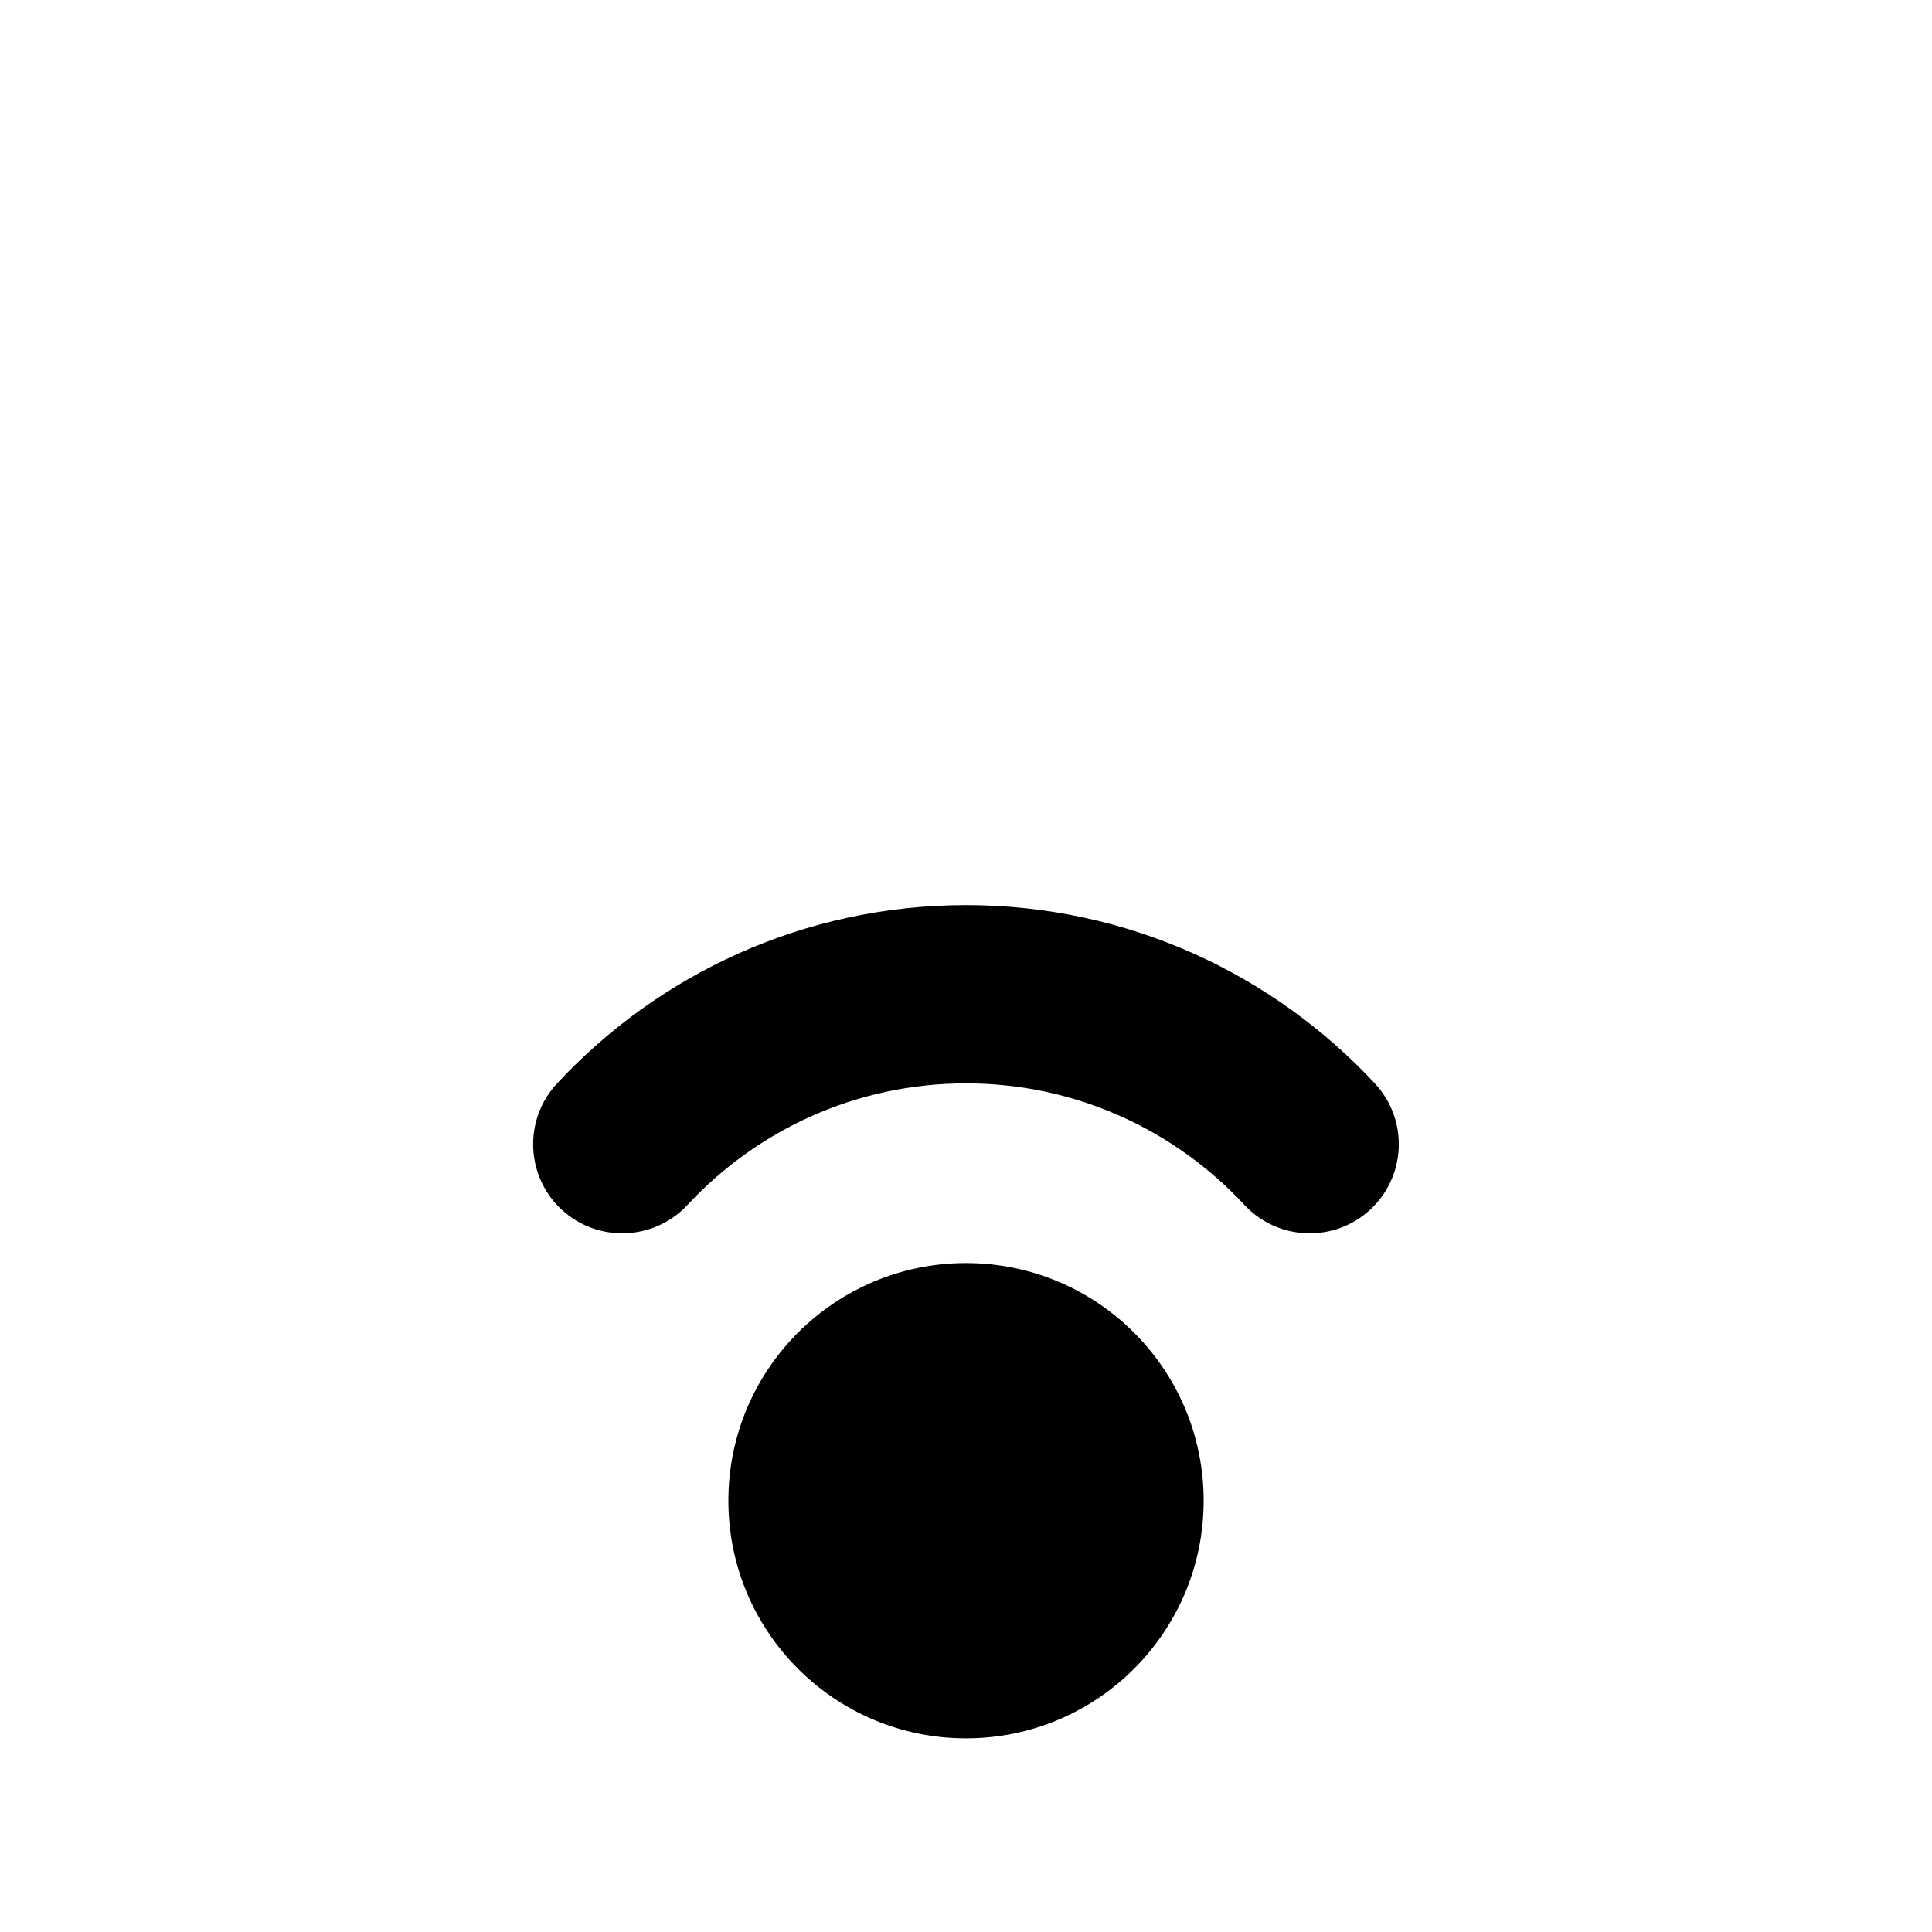
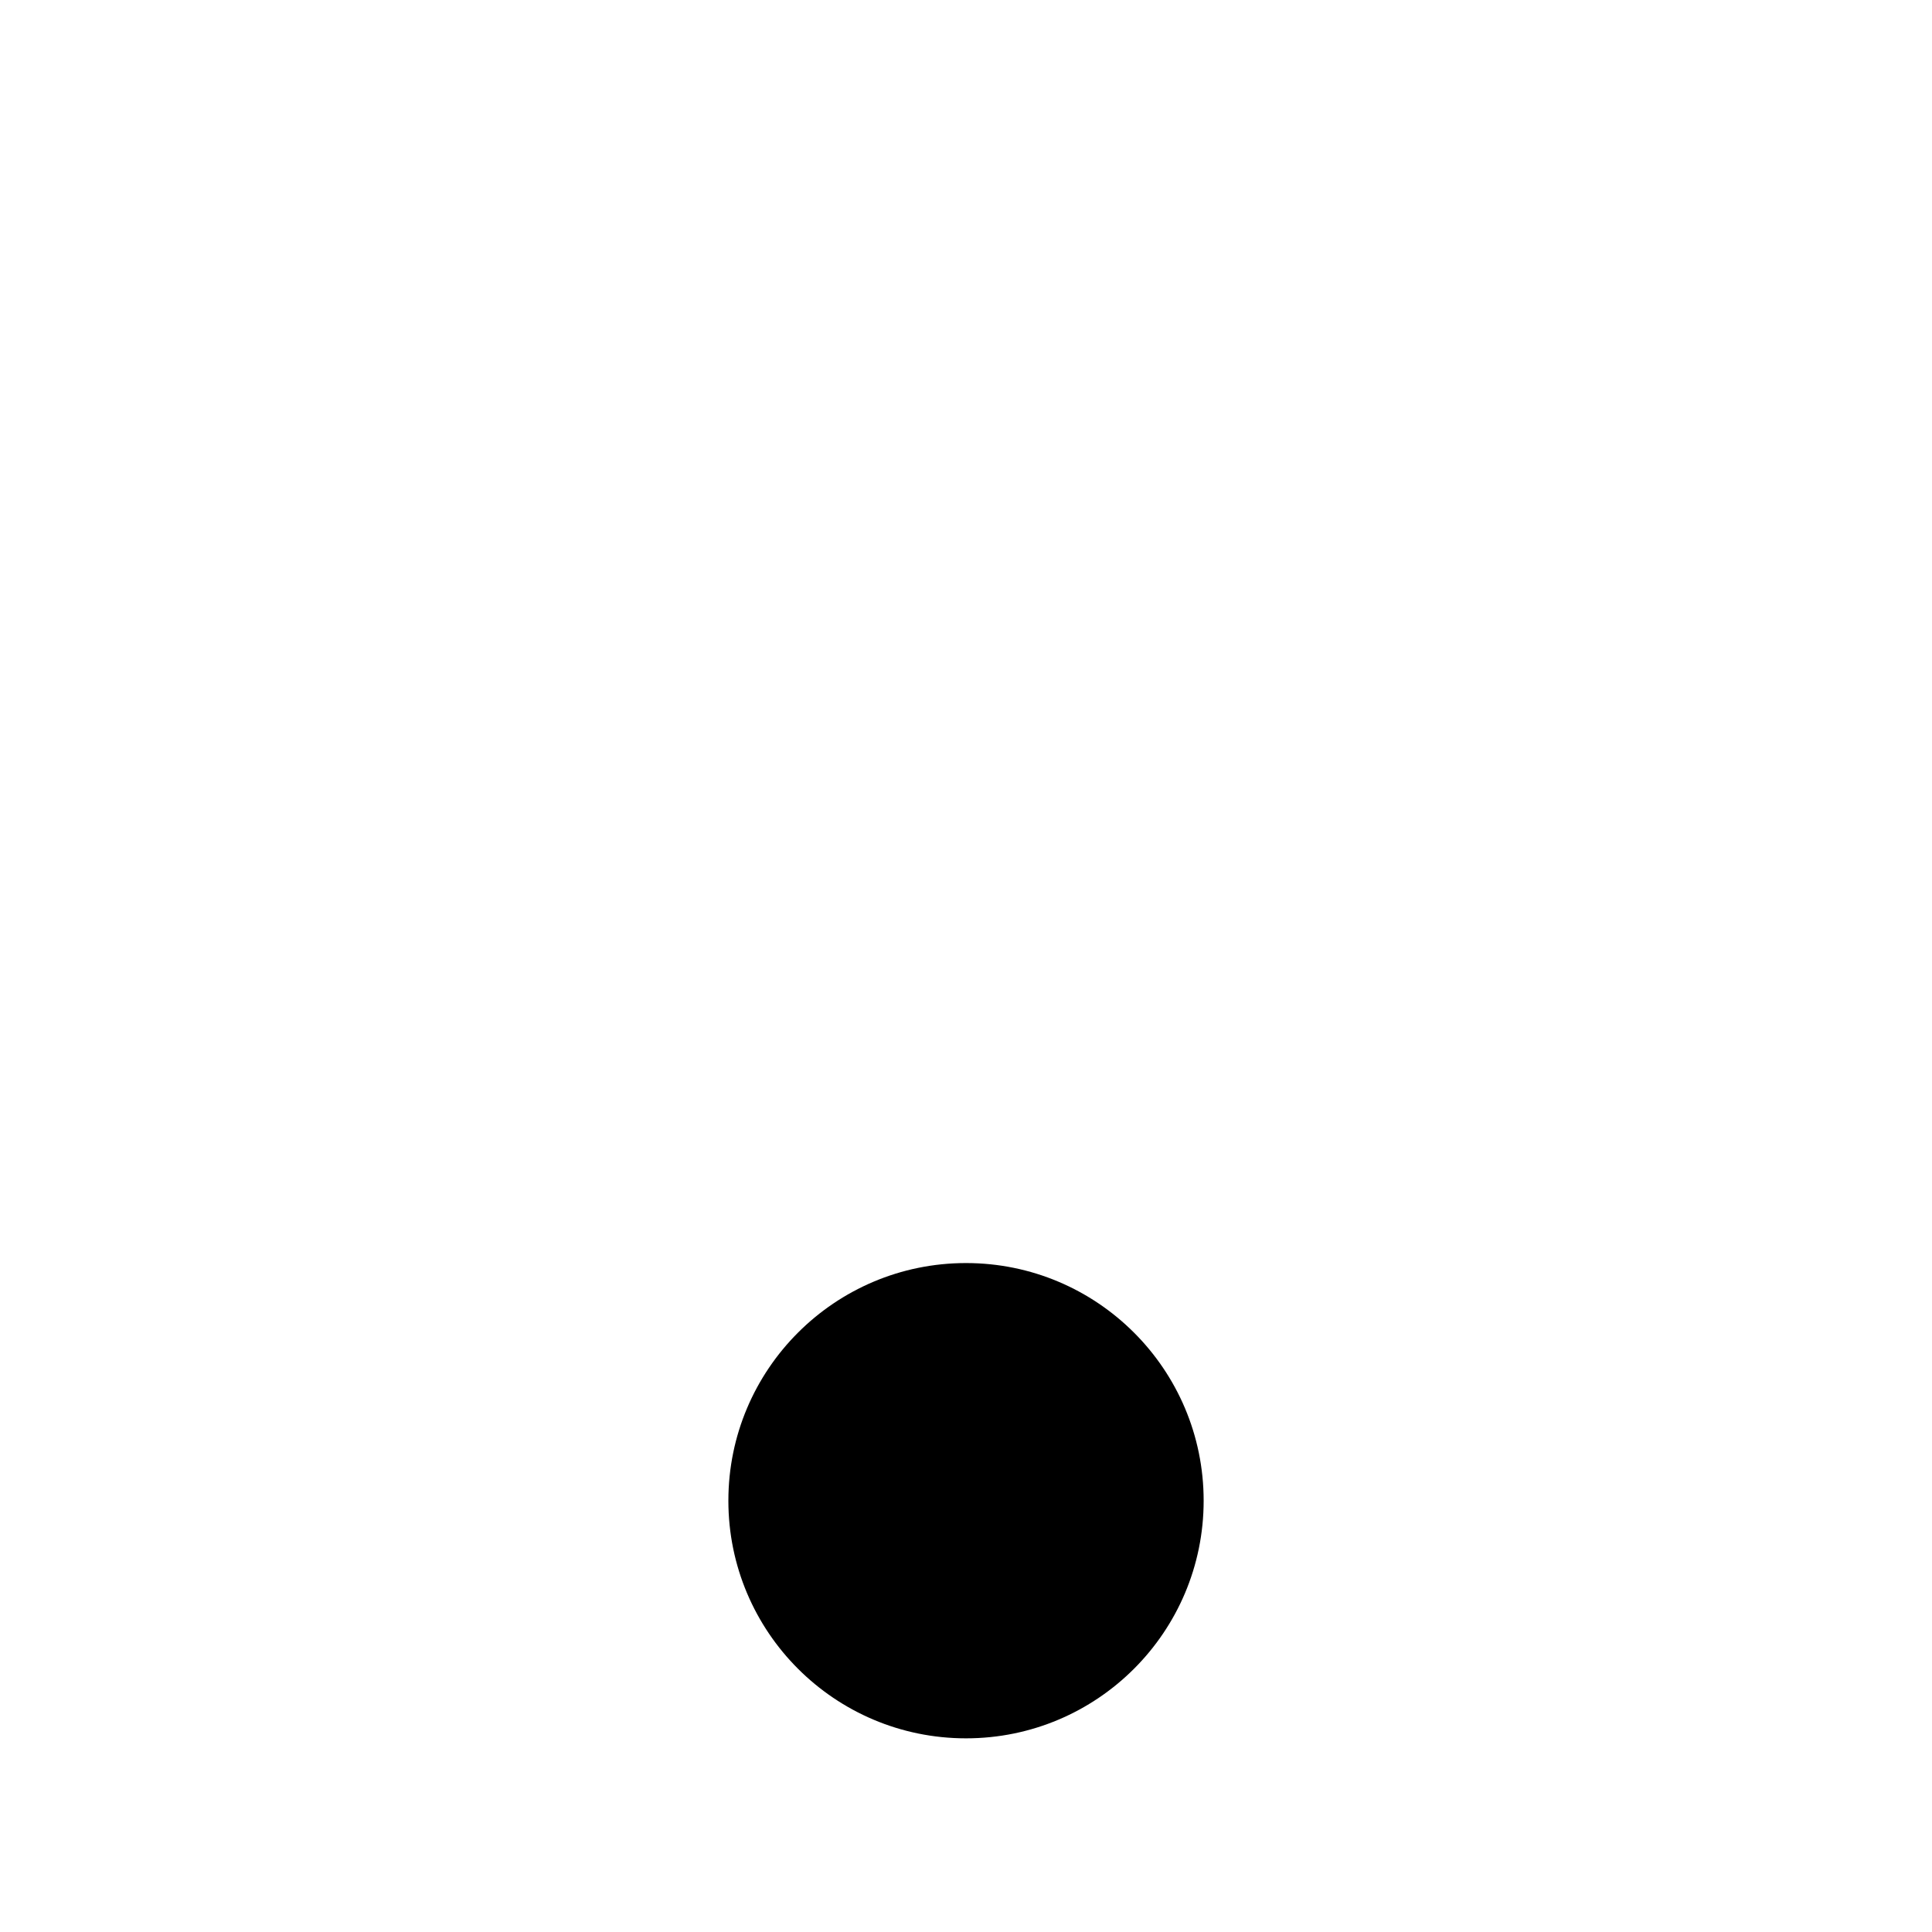
<svg xmlns="http://www.w3.org/2000/svg" fill="#000000" width="800px" height="800px" version="1.1" viewBox="144 144 512 512">
  <g fill-rule="evenodd">
    <path d="m462.98 541.7c0 34.781-28.195 62.977-62.977 62.977s-62.977-28.195-62.977-62.977 28.195-62.977 62.977-62.977 62.977 28.195 62.977 62.977" />
-     <path d="m508.39 431.16c-27.031-29.078-65.605-47.297-108.4-47.297-42.793 0-81.367 18.215-108.4 47.297-8.863 9.555-8.312 24.496 1.227 33.379 9.555 8.863 24.512 8.312 33.379-1.227 18.406-19.805 44.664-32.211 73.793-32.211 29.125 0 55.387 12.406 73.793 32.211 8.863 9.539 23.82 10.094 33.379 1.227 9.539-8.879 10.094-23.82 1.227-33.379z" />
  </g>
</svg>